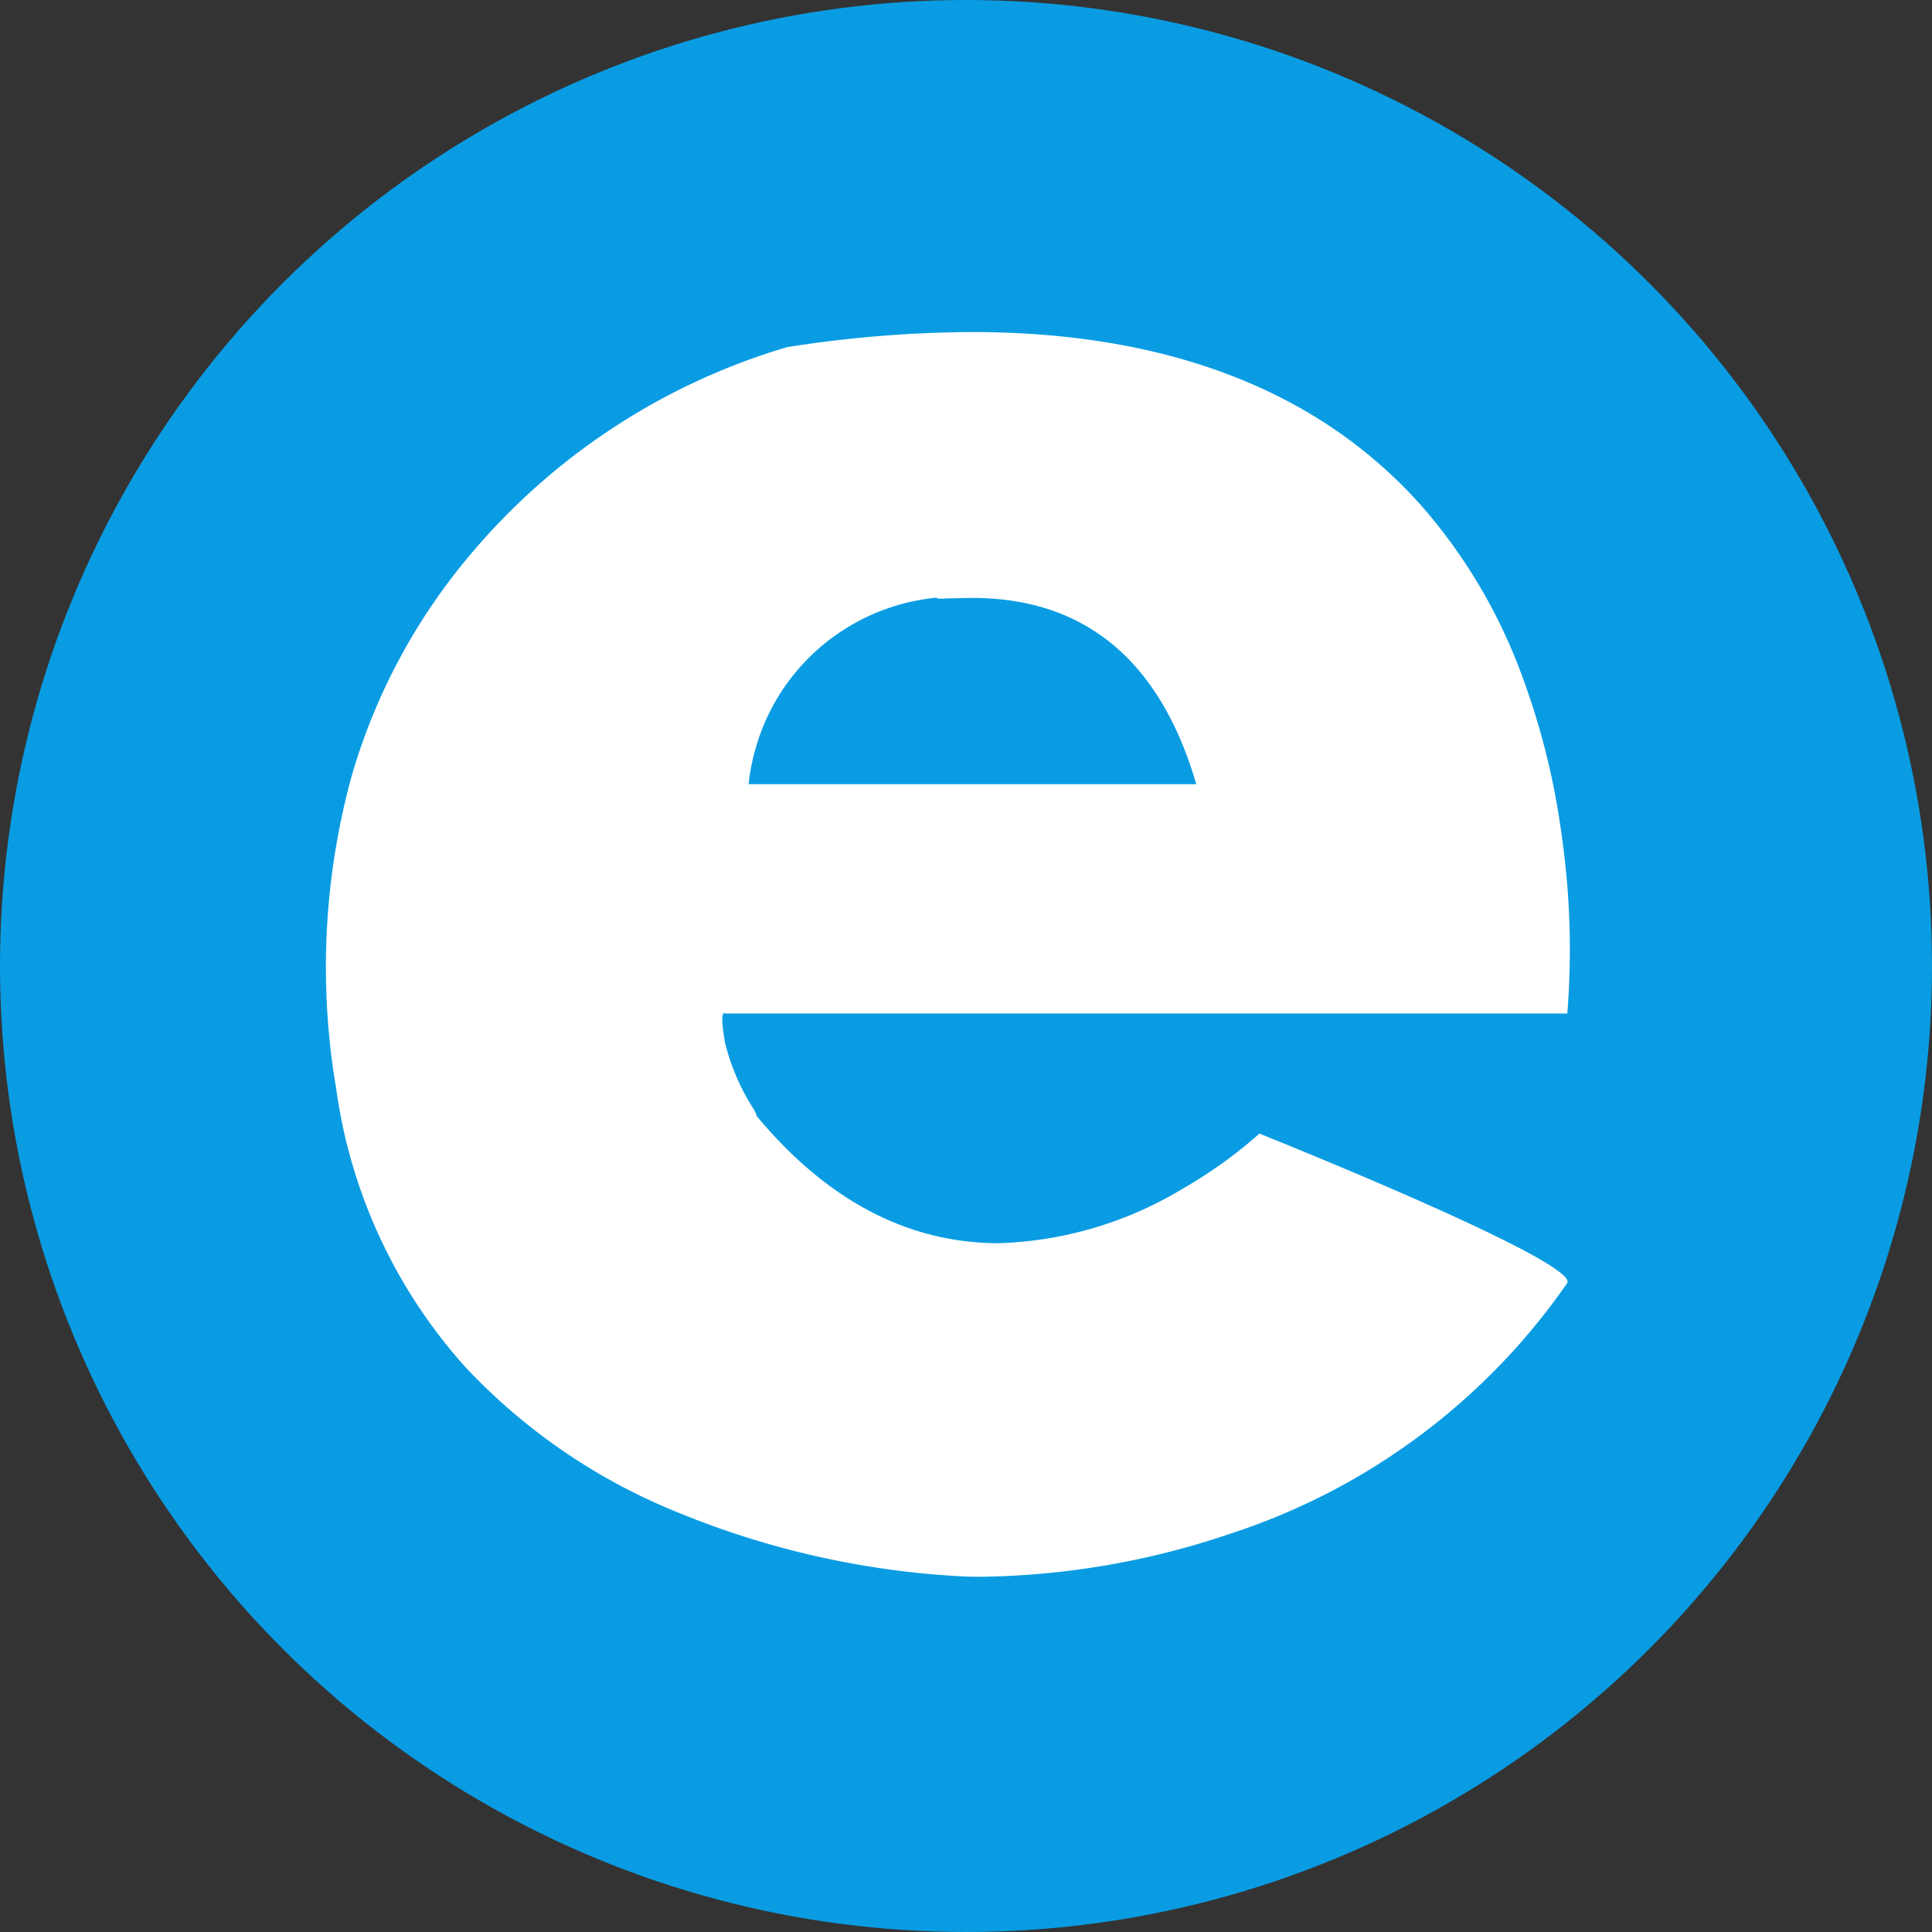
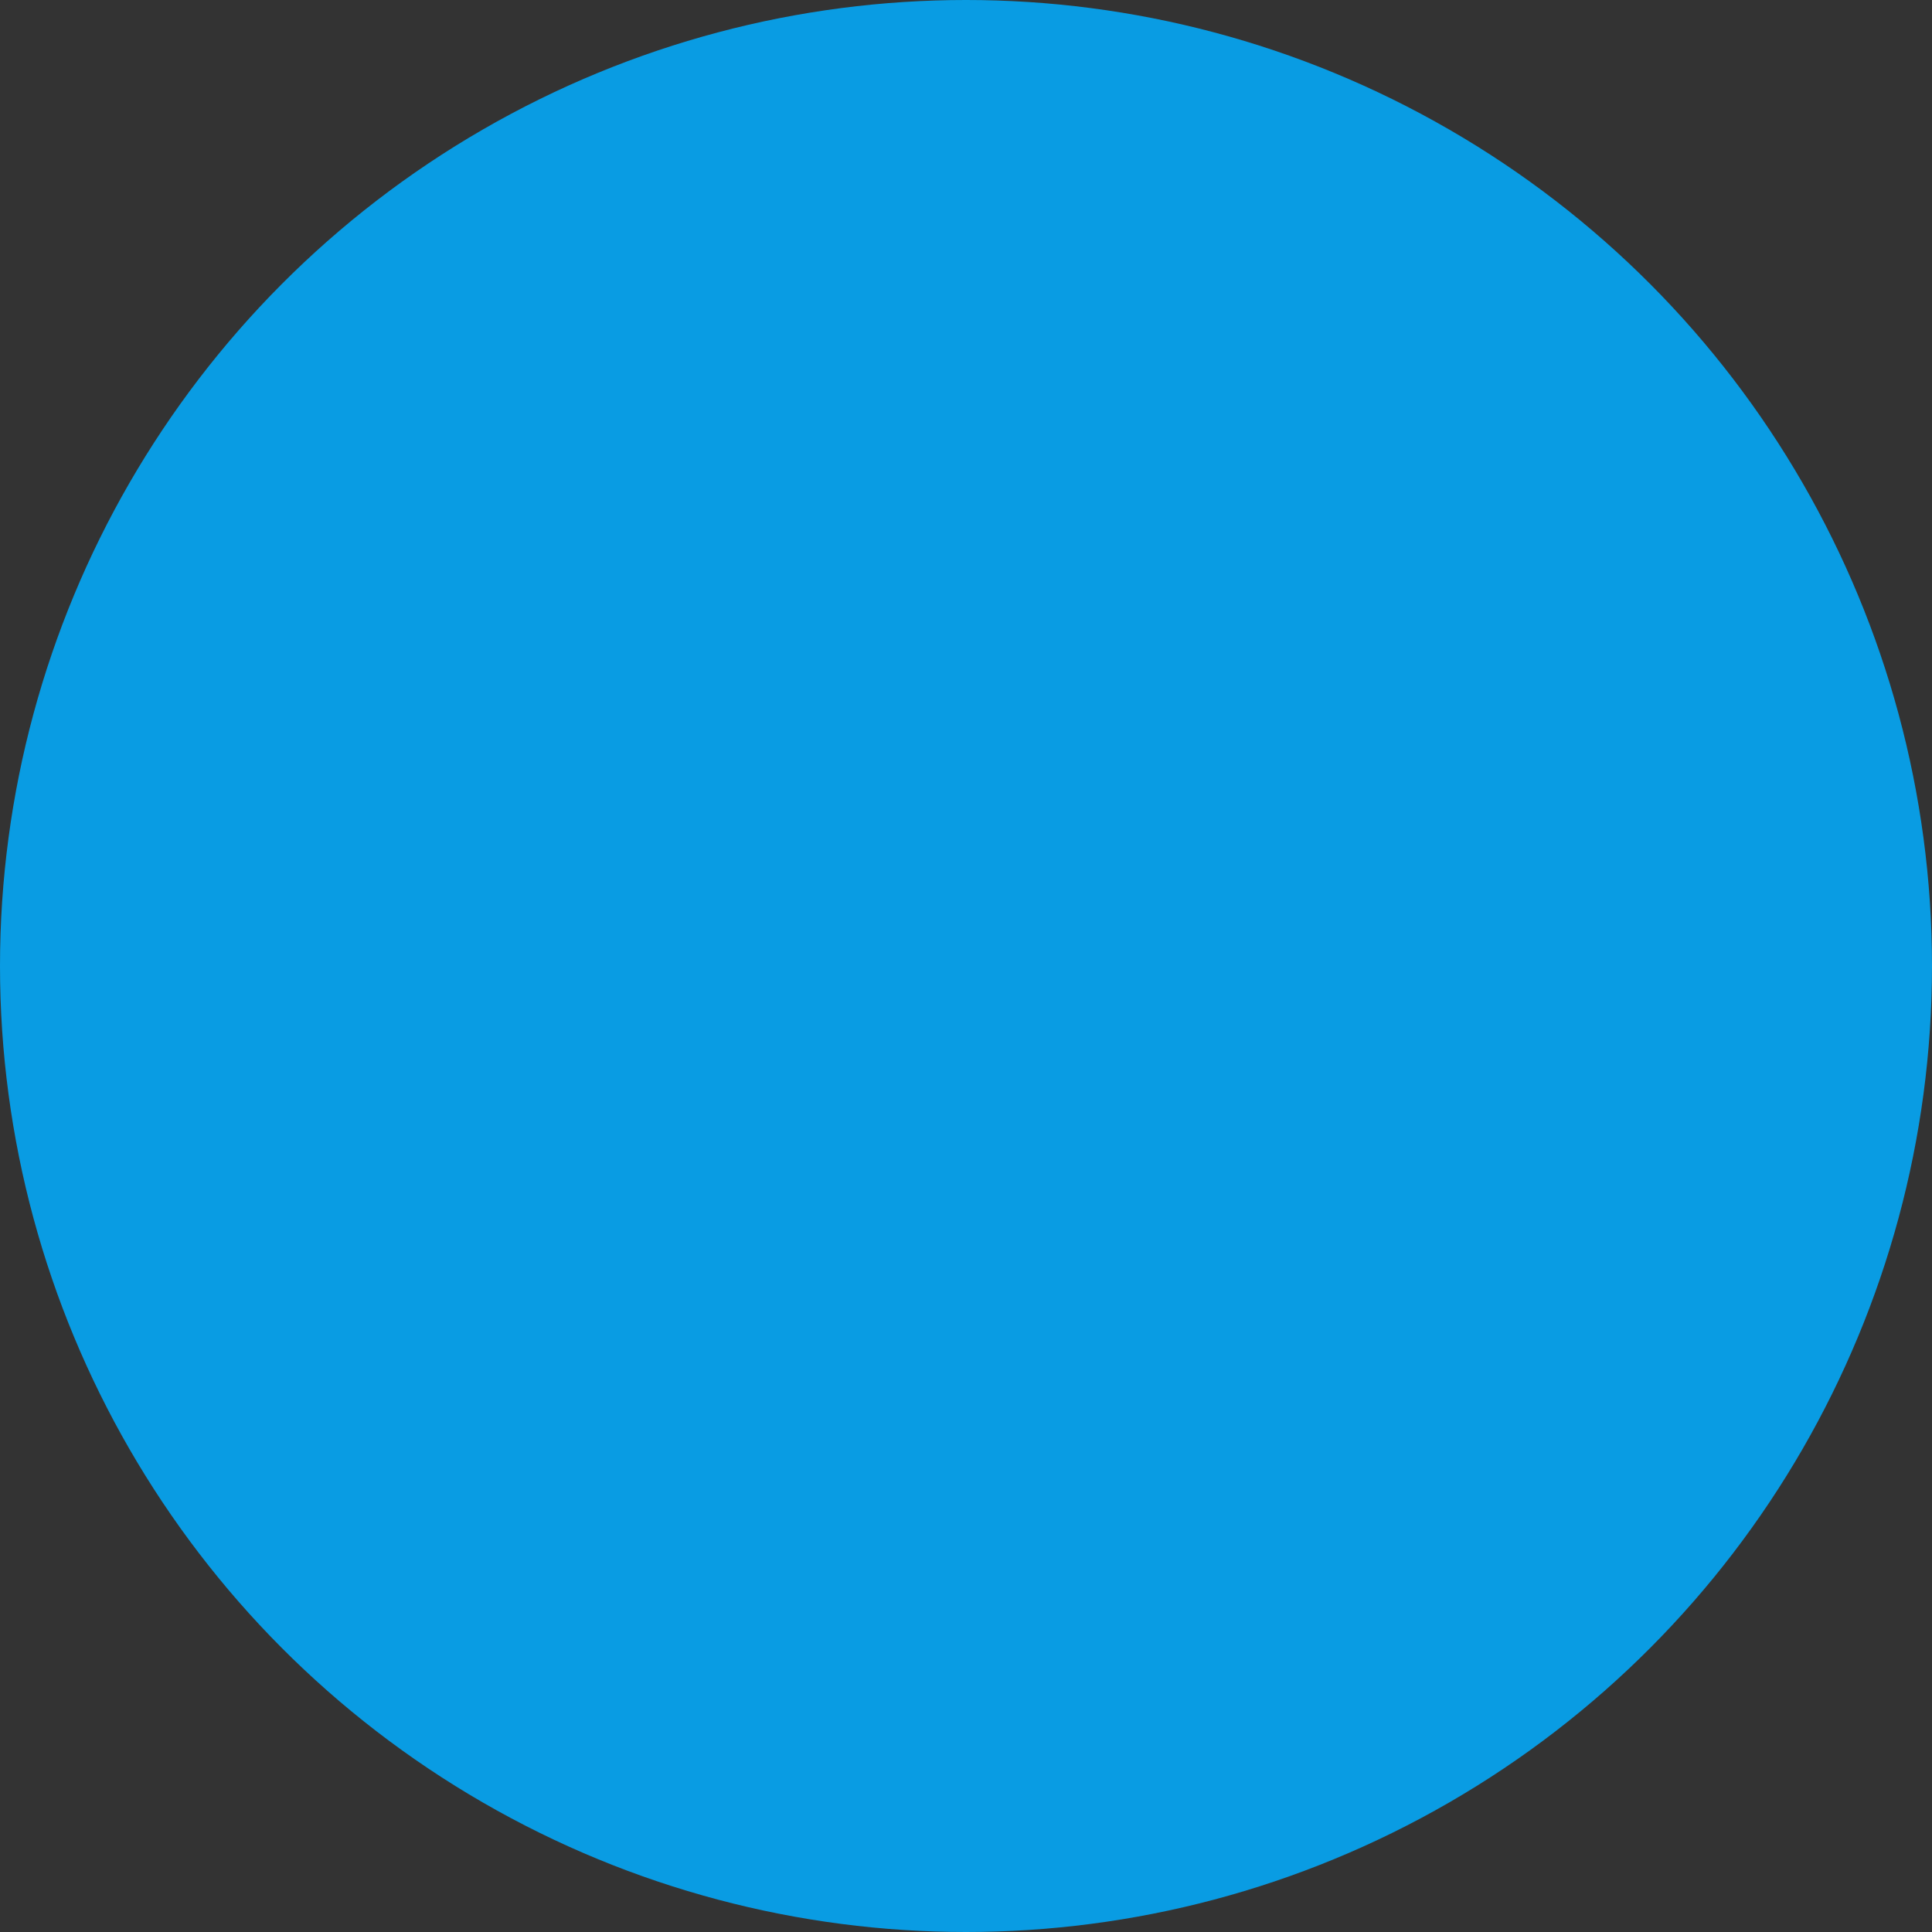
<svg xmlns="http://www.w3.org/2000/svg" width="59" height="59" viewBox="0 0 59 59">
  <rect x="0" y="0" width="59" height="59" fill="#333333" stroke="none" />
  <g id="Group_50448" data-name="Group 50448" transform="translate(-324 -145)">
    <circle id="Ellipse_1636" data-name="Ellipse 1636" cx="29.5" cy="29.5" r="29.5" transform="translate(324 145)" fill="#099ce3" />
-     <path id="Subtraction_4" data-name="Subtraction 4" d="M19.969,38.012c-.3,0-.469-.009-.476-.009a26.382,26.382,0,0,1-8.743-1.952,18.216,18.216,0,0,1-6.49-4.433A15.962,15.962,0,0,1,.306,23.109a22.067,22.067,0,0,1,.466-9.53A18.4,18.4,0,0,1,4.4,6.8,20.065,20.065,0,0,1,14.079.46,37.215,37.215,0,0,1,19.705,0c6.013,0,10.648,1.8,13.778,5.346a16.468,16.468,0,0,1,2.986,5.017,22.537,22.537,0,0,1,1.264,5.027,24.512,24.512,0,0,1,.169,5.42H12.184a.046.046,0,0,0-.028-.011.033.033,0,0,0-.026.014c-.041.049-.065.247.054.906a6.731,6.731,0,0,0,.83,1.948,1.147,1.147,0,0,1,.134.259h0a.04.04,0,0,1-.023-.011c2.146,2.594,4.64,3.91,7.412,3.91a11.546,11.546,0,0,0,5.633-1.672,14.115,14.115,0,0,0,2.327-1.672l.011,0c.927.372,9.064,3.659,9.393,4.478a.1.1,0,0,1,0,.082A20.07,20.07,0,0,1,27.6,36.7,24.528,24.528,0,0,1,19.969,38.012Zm-1.337-29.9h0a6.39,6.39,0,0,0-4.9,3.142,6.546,6.546,0,0,0-.833,2.554H26.571c-1.1-3.774-3.4-5.688-6.841-5.688-.2,0-.388.006-.539.012l-.085,0c-.109,0-.212.009-.288.009C18.7,8.146,18.644,8.136,18.633,8.113Z" transform="translate(333.961 155.14)" fill="#fff" />
  </g>
</svg>